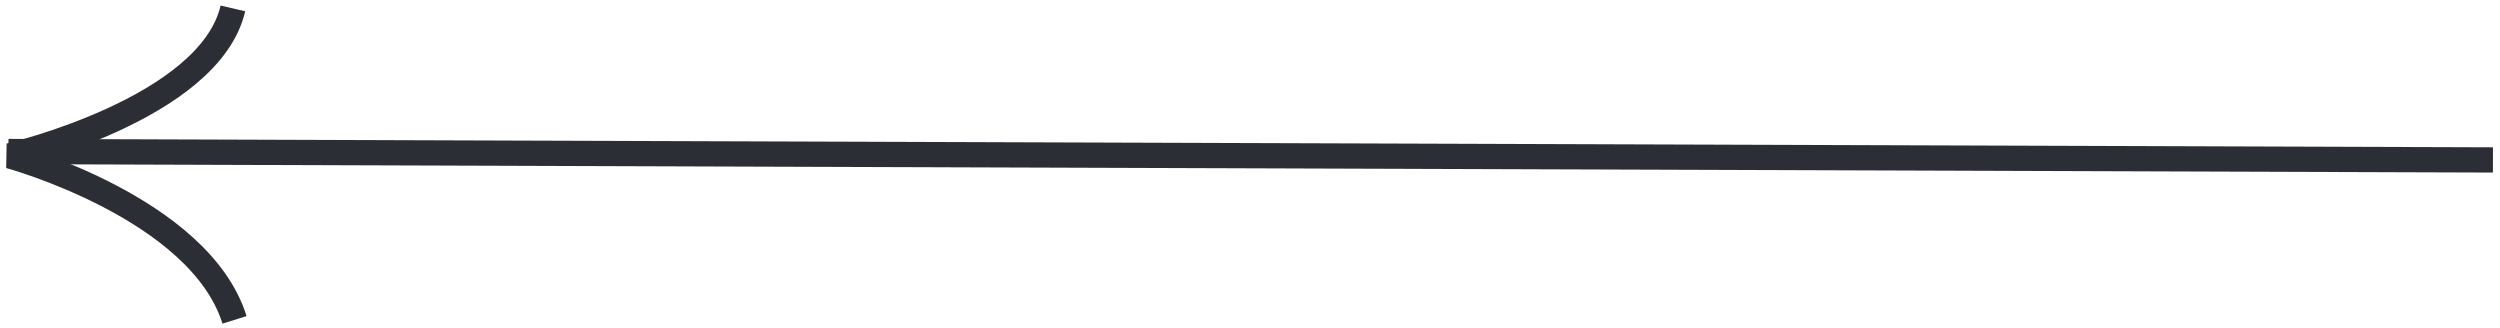
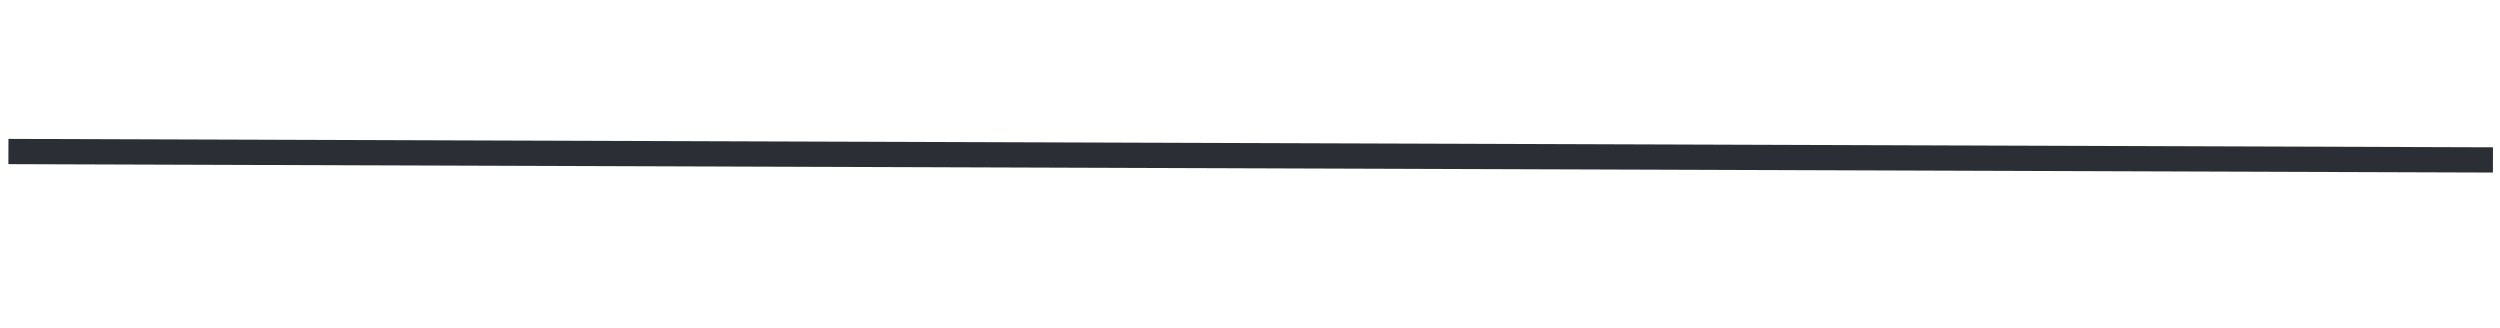
<svg xmlns="http://www.w3.org/2000/svg" width="297" height="39" viewBox="0 0 297 39" fill="none">
  <path d="M296.161 19L1 18" stroke="#2B2E34" stroke-width="3" />
-   <path d="M27.669 1C24.892 12.966 1.128 18.515 1.128 18.515C1.128 18.515 23.695 24.668 27.862 38" stroke="#2B2E34" stroke-width="3" />
</svg>